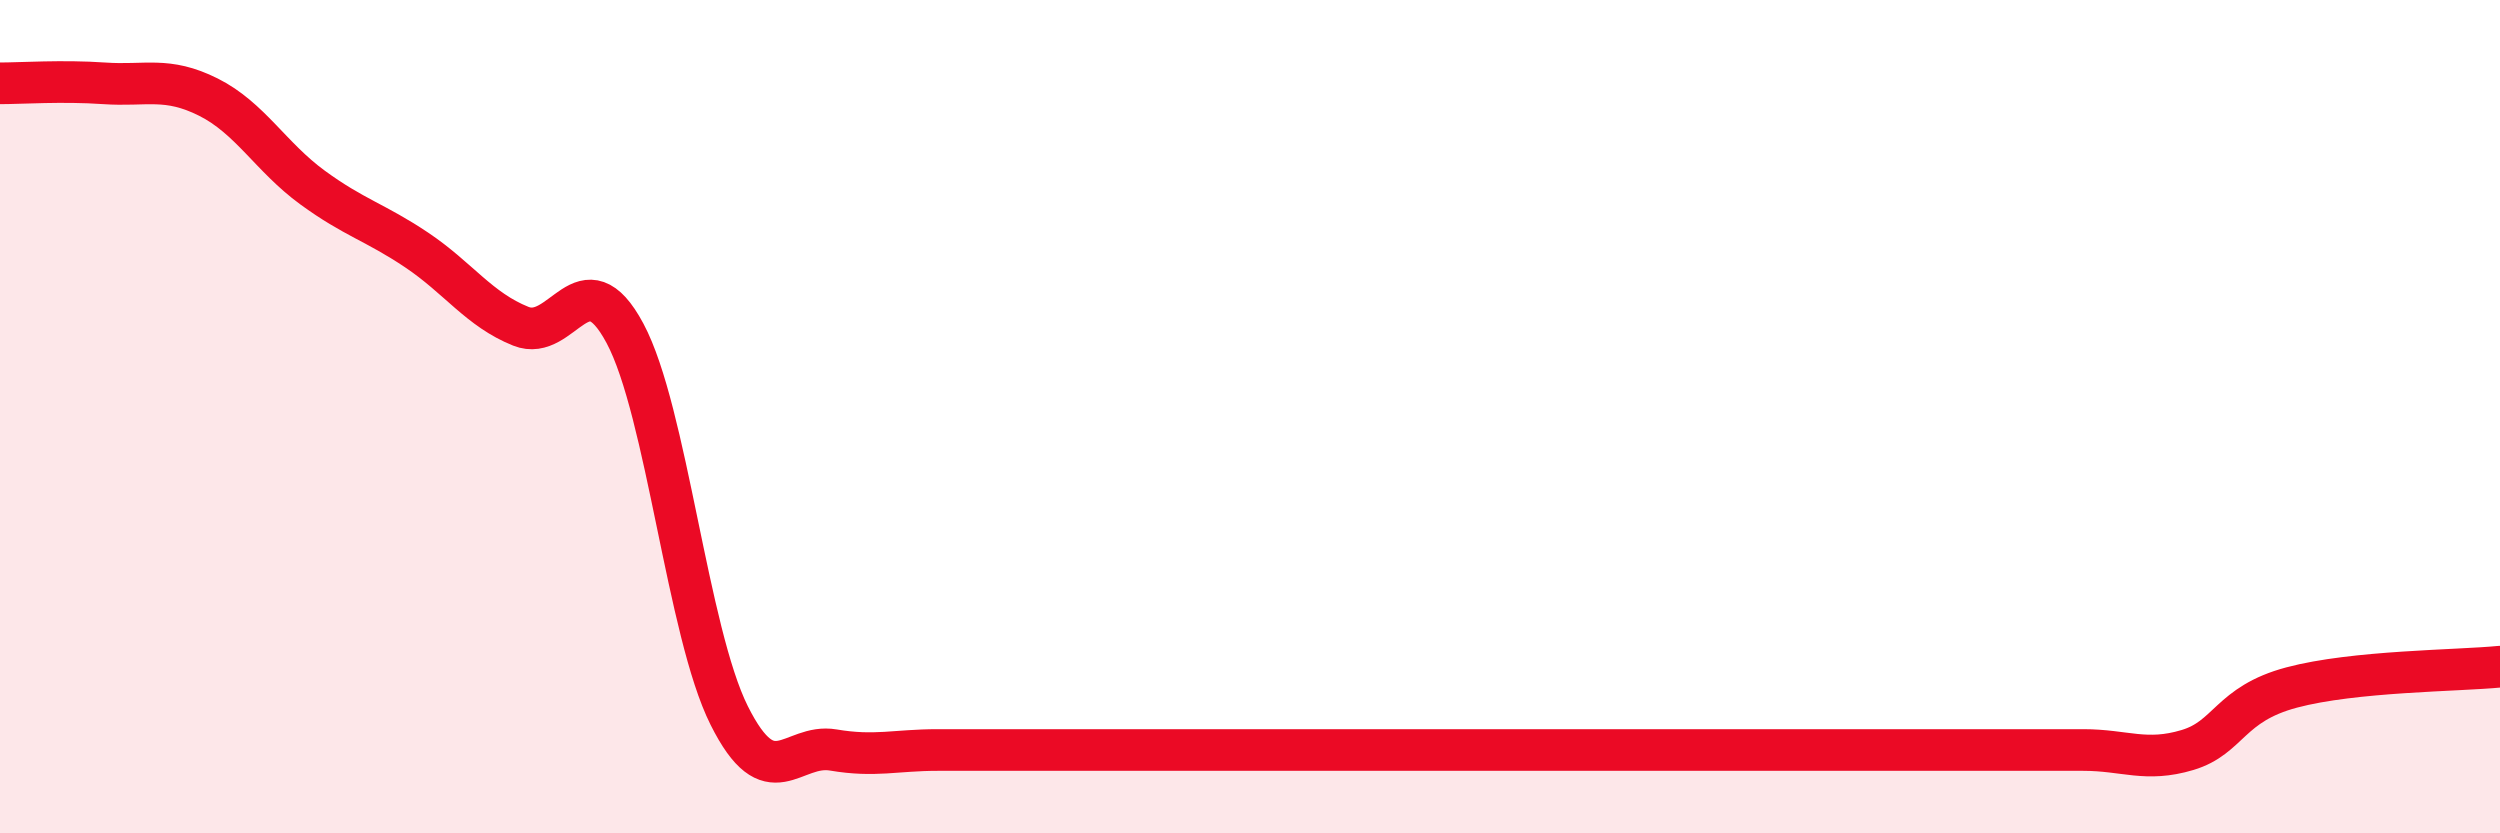
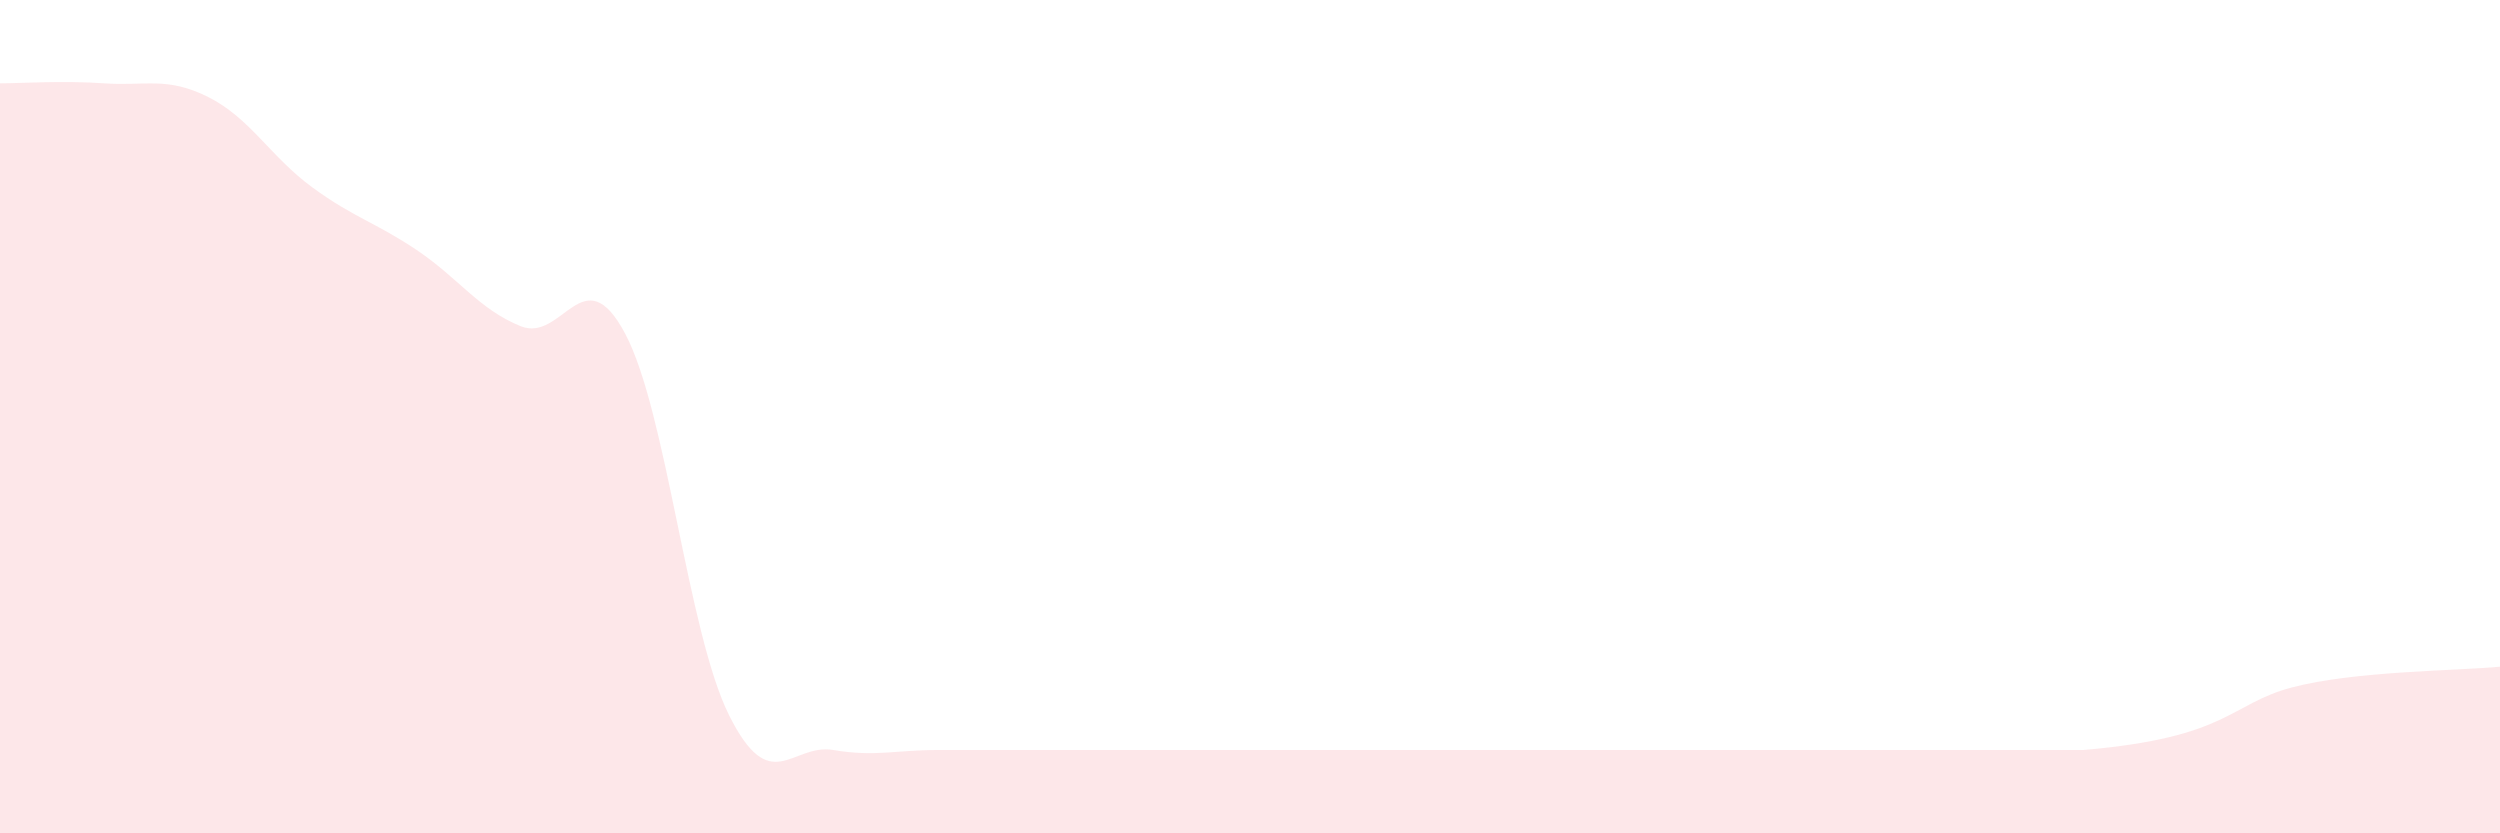
<svg xmlns="http://www.w3.org/2000/svg" width="60" height="20" viewBox="0 0 60 20">
-   <path d="M 0,2 C 0.5,2 1.5,1.93 2.5,2 C 3.5,2.07 4,1.83 5,2.33 C 6,2.83 6.5,3.77 7.5,4.5 C 8.5,5.23 9,5.33 10,6 C 11,6.67 11.5,7.43 12.5,7.83 C 13.5,8.23 14,6.13 15,8 C 16,9.87 16.5,15.17 17.5,17.17 C 18.5,19.17 19,17.83 20,18 C 21,18.17 21.5,18 22.5,18 C 23.5,18 24,18 25,18 C 26,18 26.5,18 27.5,18 C 28.5,18 29,18 30,18 C 31,18 31.5,18 32.5,18 C 33.5,18 34,18 35,18 C 36,18 36.5,18 37.5,18 C 38.5,18 39,18 40,18 C 41,18 41.5,18 42.5,18 C 43.5,18 44,18 45,18 C 46,18 46.5,18 47.5,18 C 48.5,18 49,18 50,18 C 51,18 51.5,18.3 52.5,18 C 53.5,17.7 53.5,16.9 55,16.5 C 56.5,16.1 59,16.1 60,16L60 20L0 20Z" fill="#EB0A25" opacity="0.1" stroke-linecap="round" stroke-linejoin="round" />
-   <path d="M 0,2 C 0.5,2 1.5,1.93 2.5,2 C 3.5,2.07 4,1.83 5,2.33 C 6,2.83 6.5,3.77 7.5,4.5 C 8.5,5.23 9,5.33 10,6 C 11,6.67 11.5,7.43 12.5,7.83 C 13.5,8.23 14,6.13 15,8 C 16,9.87 16.5,15.17 17.5,17.17 C 18.5,19.17 19,17.83 20,18 C 21,18.17 21.5,18 22.5,18 C 23.5,18 24,18 25,18 C 26,18 26.5,18 27.5,18 C 28.5,18 29,18 30,18 C 31,18 31.5,18 32.5,18 C 33.5,18 34,18 35,18 C 36,18 36.5,18 37.5,18 C 38.5,18 39,18 40,18 C 41,18 41.5,18 42.5,18 C 43.5,18 44,18 45,18 C 46,18 46.5,18 47.5,18 C 48.5,18 49,18 50,18 C 51,18 51.5,18.3 52.5,18 C 53.5,17.7 53.5,16.9 55,16.5 C 56.5,16.1 59,16.1 60,16" stroke="#EB0A25" stroke-width="1" fill="none" stroke-linecap="round" stroke-linejoin="round" />
+   <path d="M 0,2 C 0.5,2 1.5,1.93 2.5,2 C 3.5,2.07 4,1.83 5,2.33 C 6,2.83 6.5,3.77 7.5,4.5 C 8.5,5.23 9,5.33 10,6 C 11,6.67 11.5,7.43 12.5,7.83 C 13.5,8.23 14,6.13 15,8 C 16,9.87 16.5,15.17 17.5,17.17 C 18.5,19.17 19,17.83 20,18 C 21,18.17 21.5,18 22.5,18 C 23.5,18 24,18 25,18 C 26,18 26.5,18 27.5,18 C 28.5,18 29,18 30,18 C 31,18 31.5,18 32.5,18 C 33.5,18 34,18 35,18 C 36,18 36.5,18 37.5,18 C 38.5,18 39,18 40,18 C 41,18 41.5,18 42.5,18 C 43.5,18 44,18 45,18 C 46,18 46.5,18 47.5,18 C 48.5,18 49,18 50,18 C 53.5,17.7 53.5,16.9 55,16.5 C 56.5,16.1 59,16.1 60,16L60 20L0 20Z" fill="#EB0A25" opacity="0.1" stroke-linecap="round" stroke-linejoin="round" />
</svg>